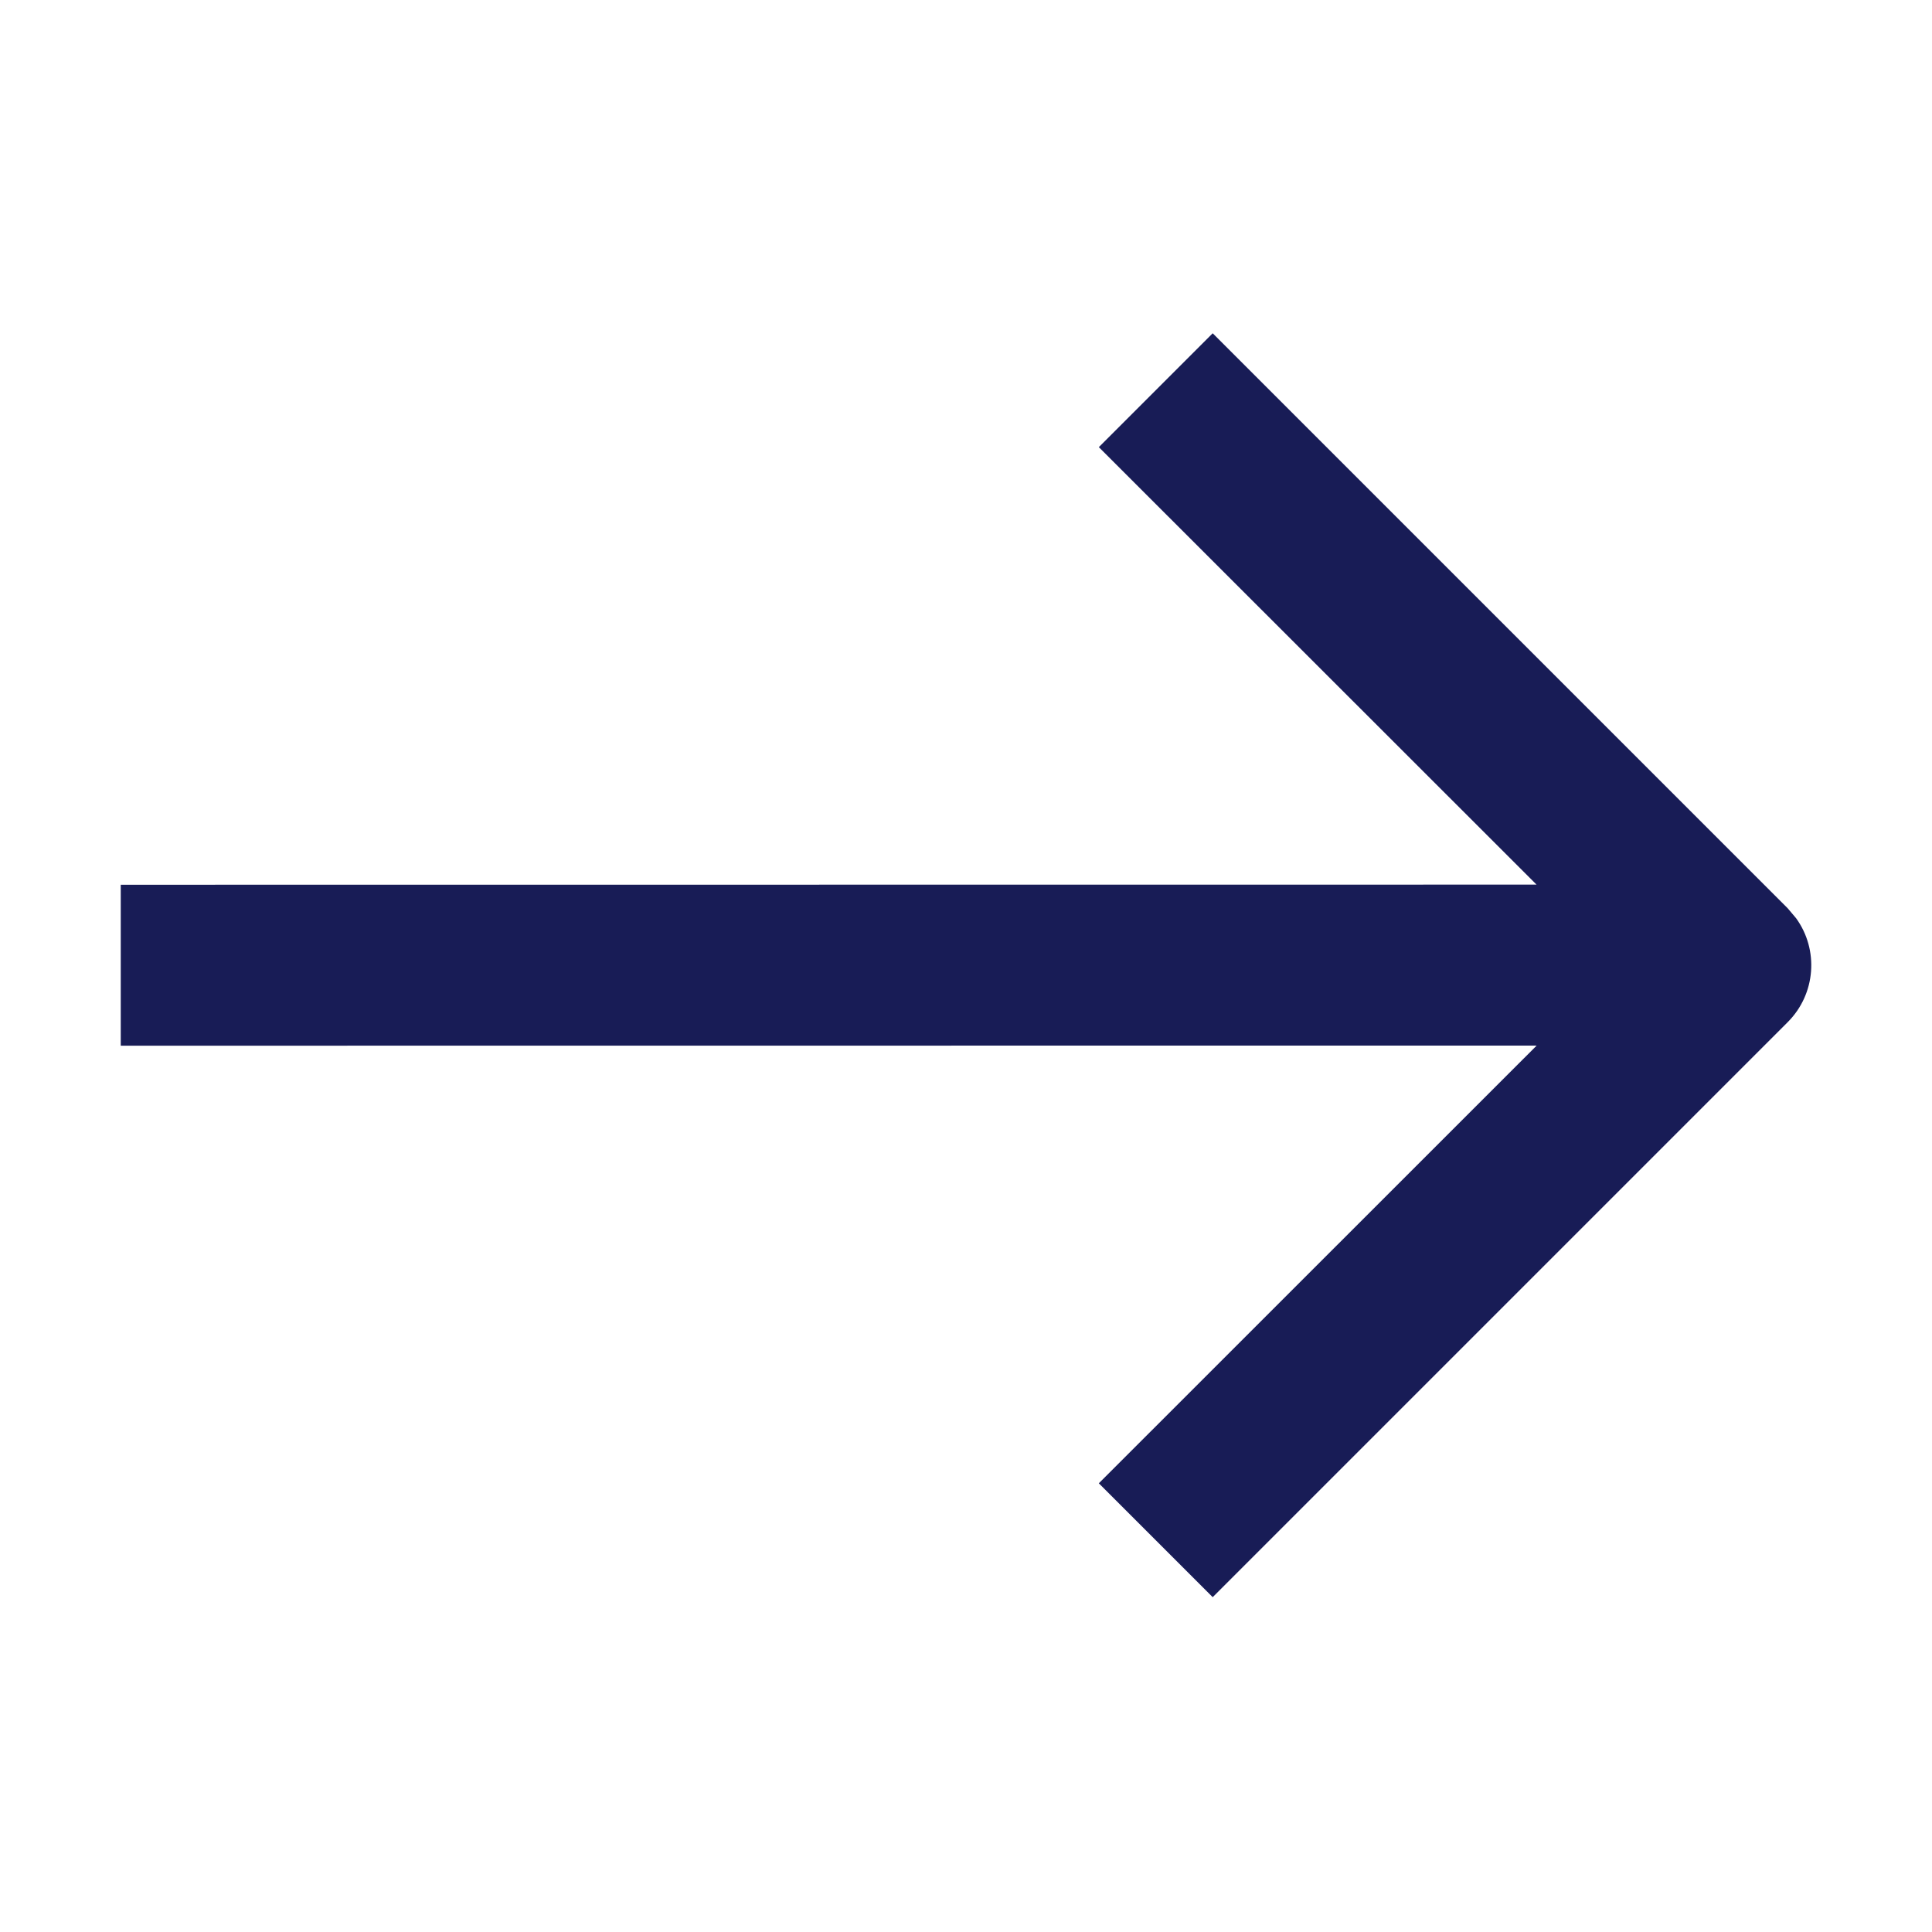
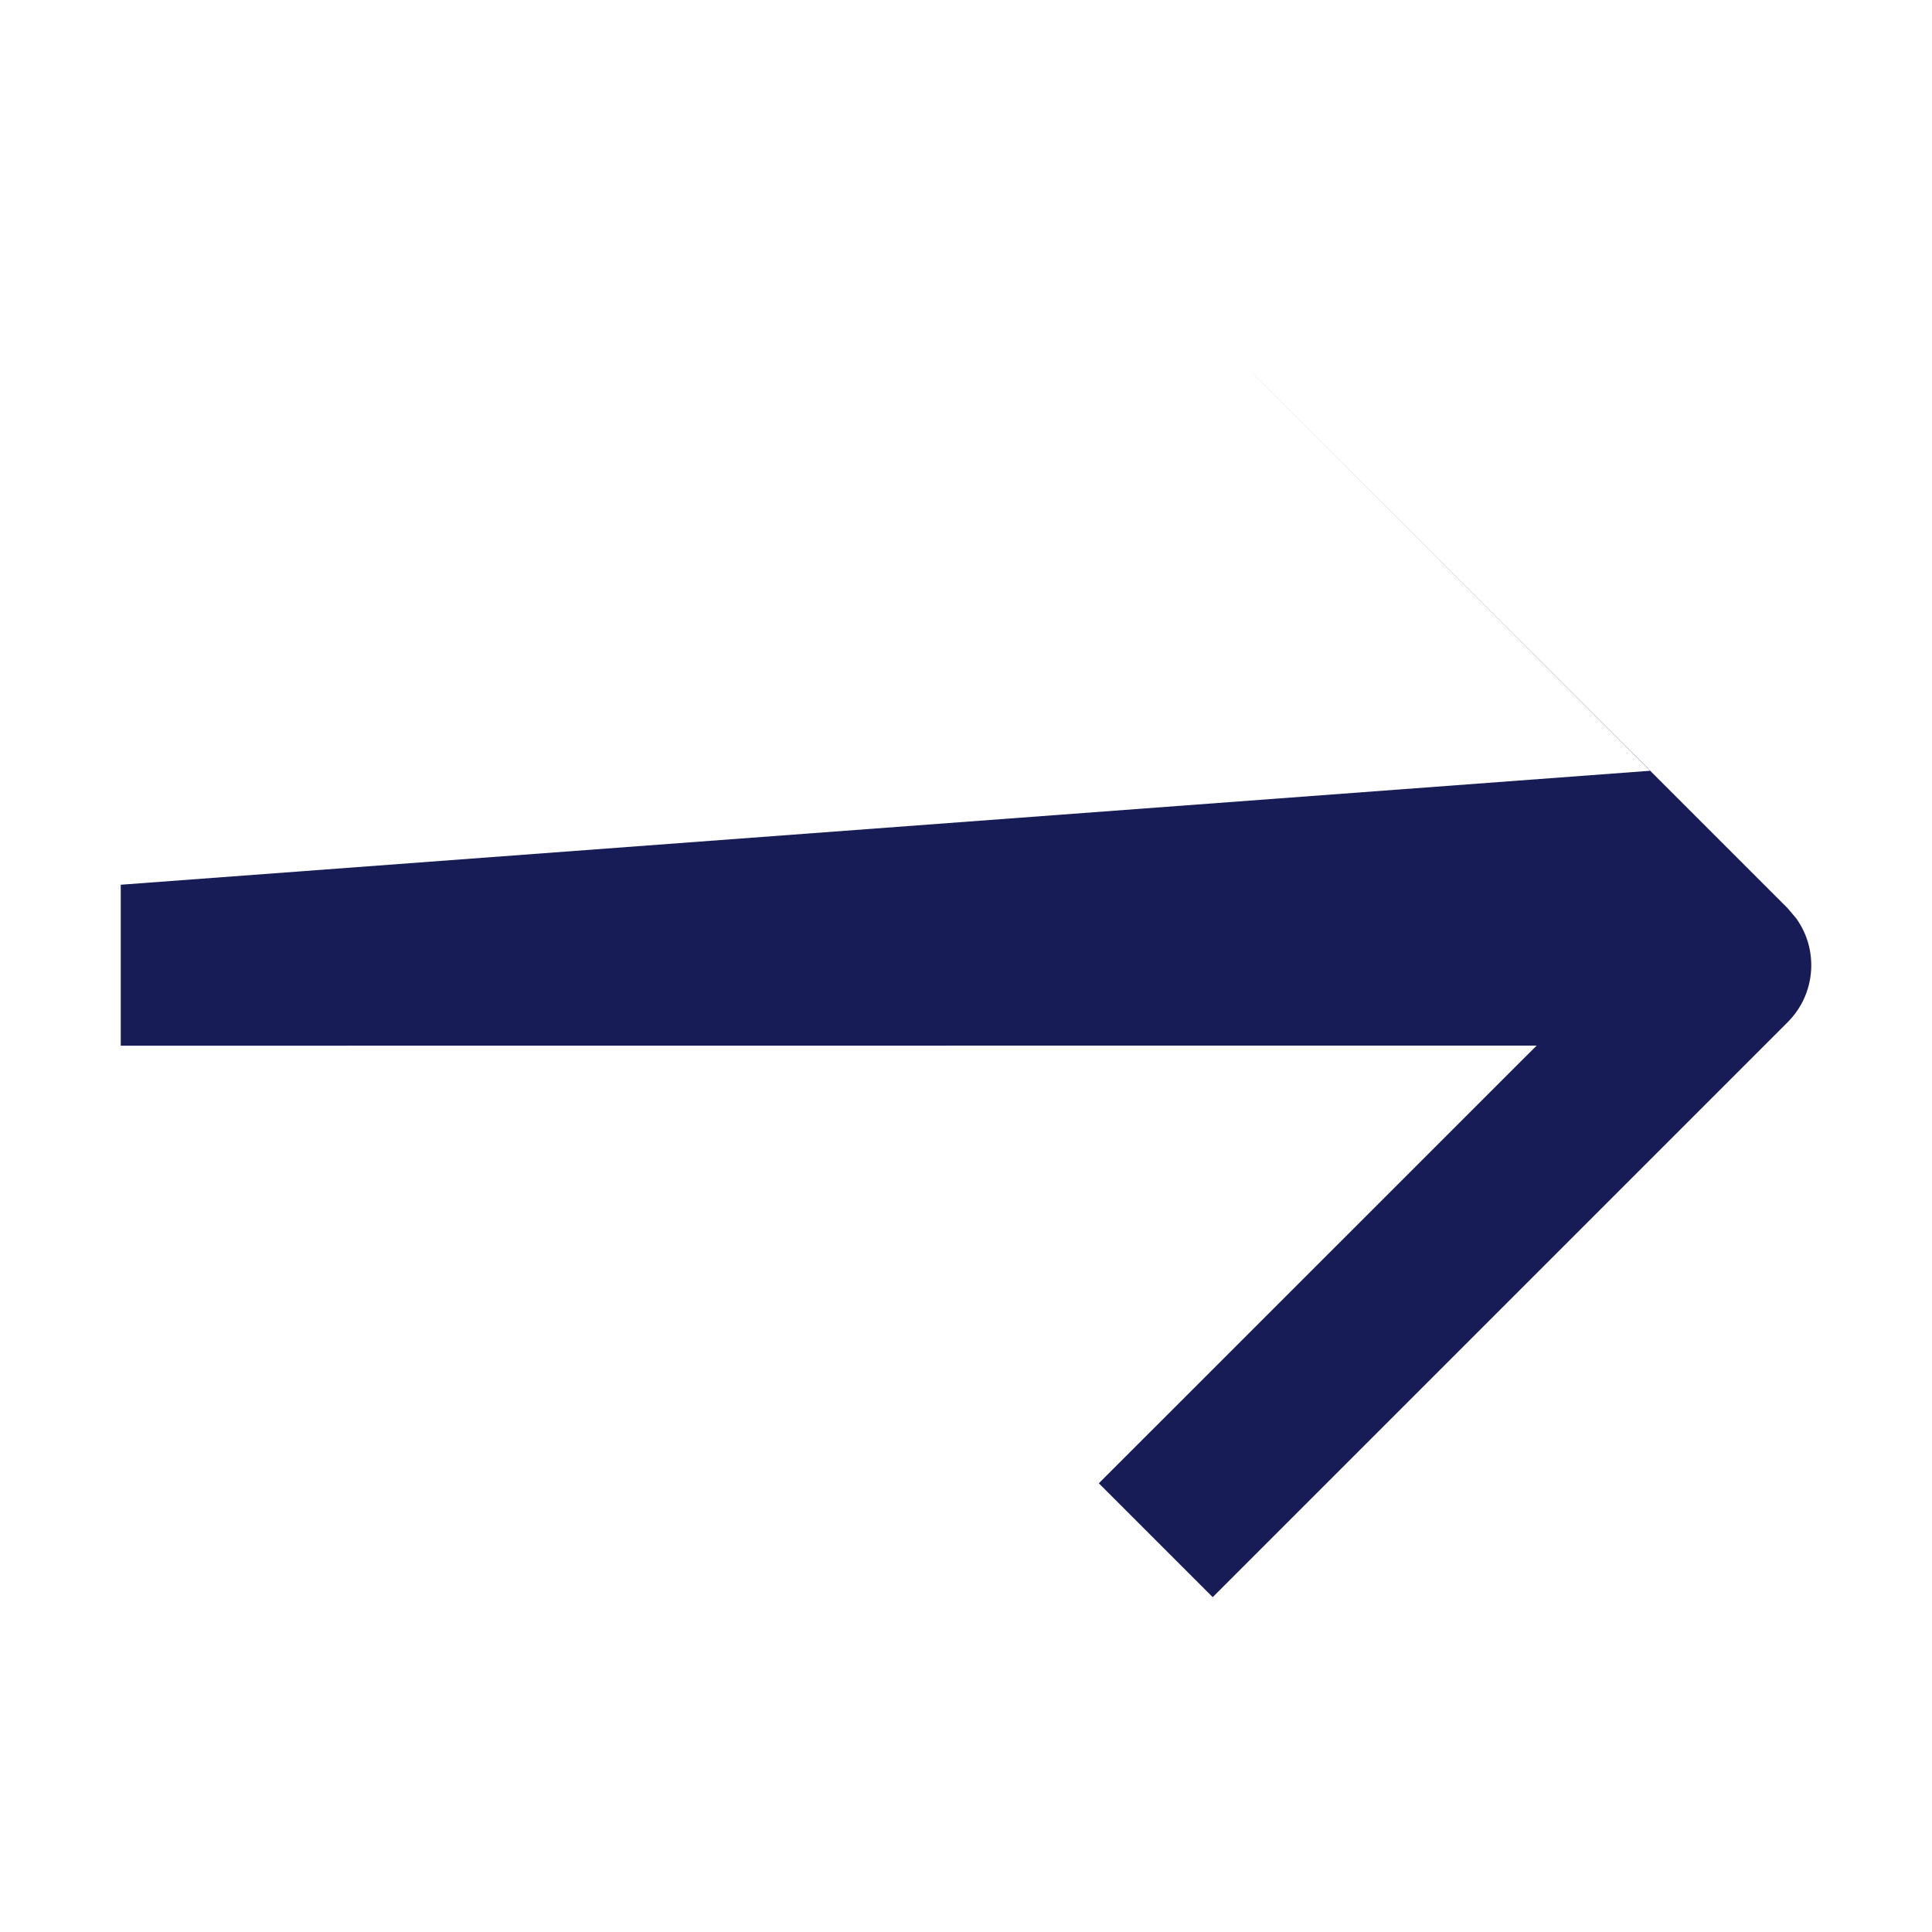
<svg xmlns="http://www.w3.org/2000/svg" version="1.1" id="Layer_1" x="0px" y="0px" width="16px" height="16px" viewBox="0 0 16 16" enable-background="new 0 0 16 16" xml:space="preserve">
-   <path id="Icon-Fill" fill-rule="evenodd" clip-rule="evenodd" fill="#181C56" d="M10.043,2.76L9.1,3.703  l3.625,3.623L1,7.327V8.66l11.726-0.001l-3.626,3.625l0.943,0.943l4.762-4.762  c0.234-0.234,0.258-0.6,0.07-0.86l-0.07-0.083L10.043,2.76z" />
+   <path id="Icon-Fill" fill-rule="evenodd" clip-rule="evenodd" fill="#181C56" d="M10.043,2.76l3.625,3.623L1,7.327V8.66l11.726-0.001l-3.626,3.625l0.943,0.943l4.762-4.762  c0.234-0.234,0.258-0.6,0.07-0.86l-0.07-0.083L10.043,2.76z" />
</svg>